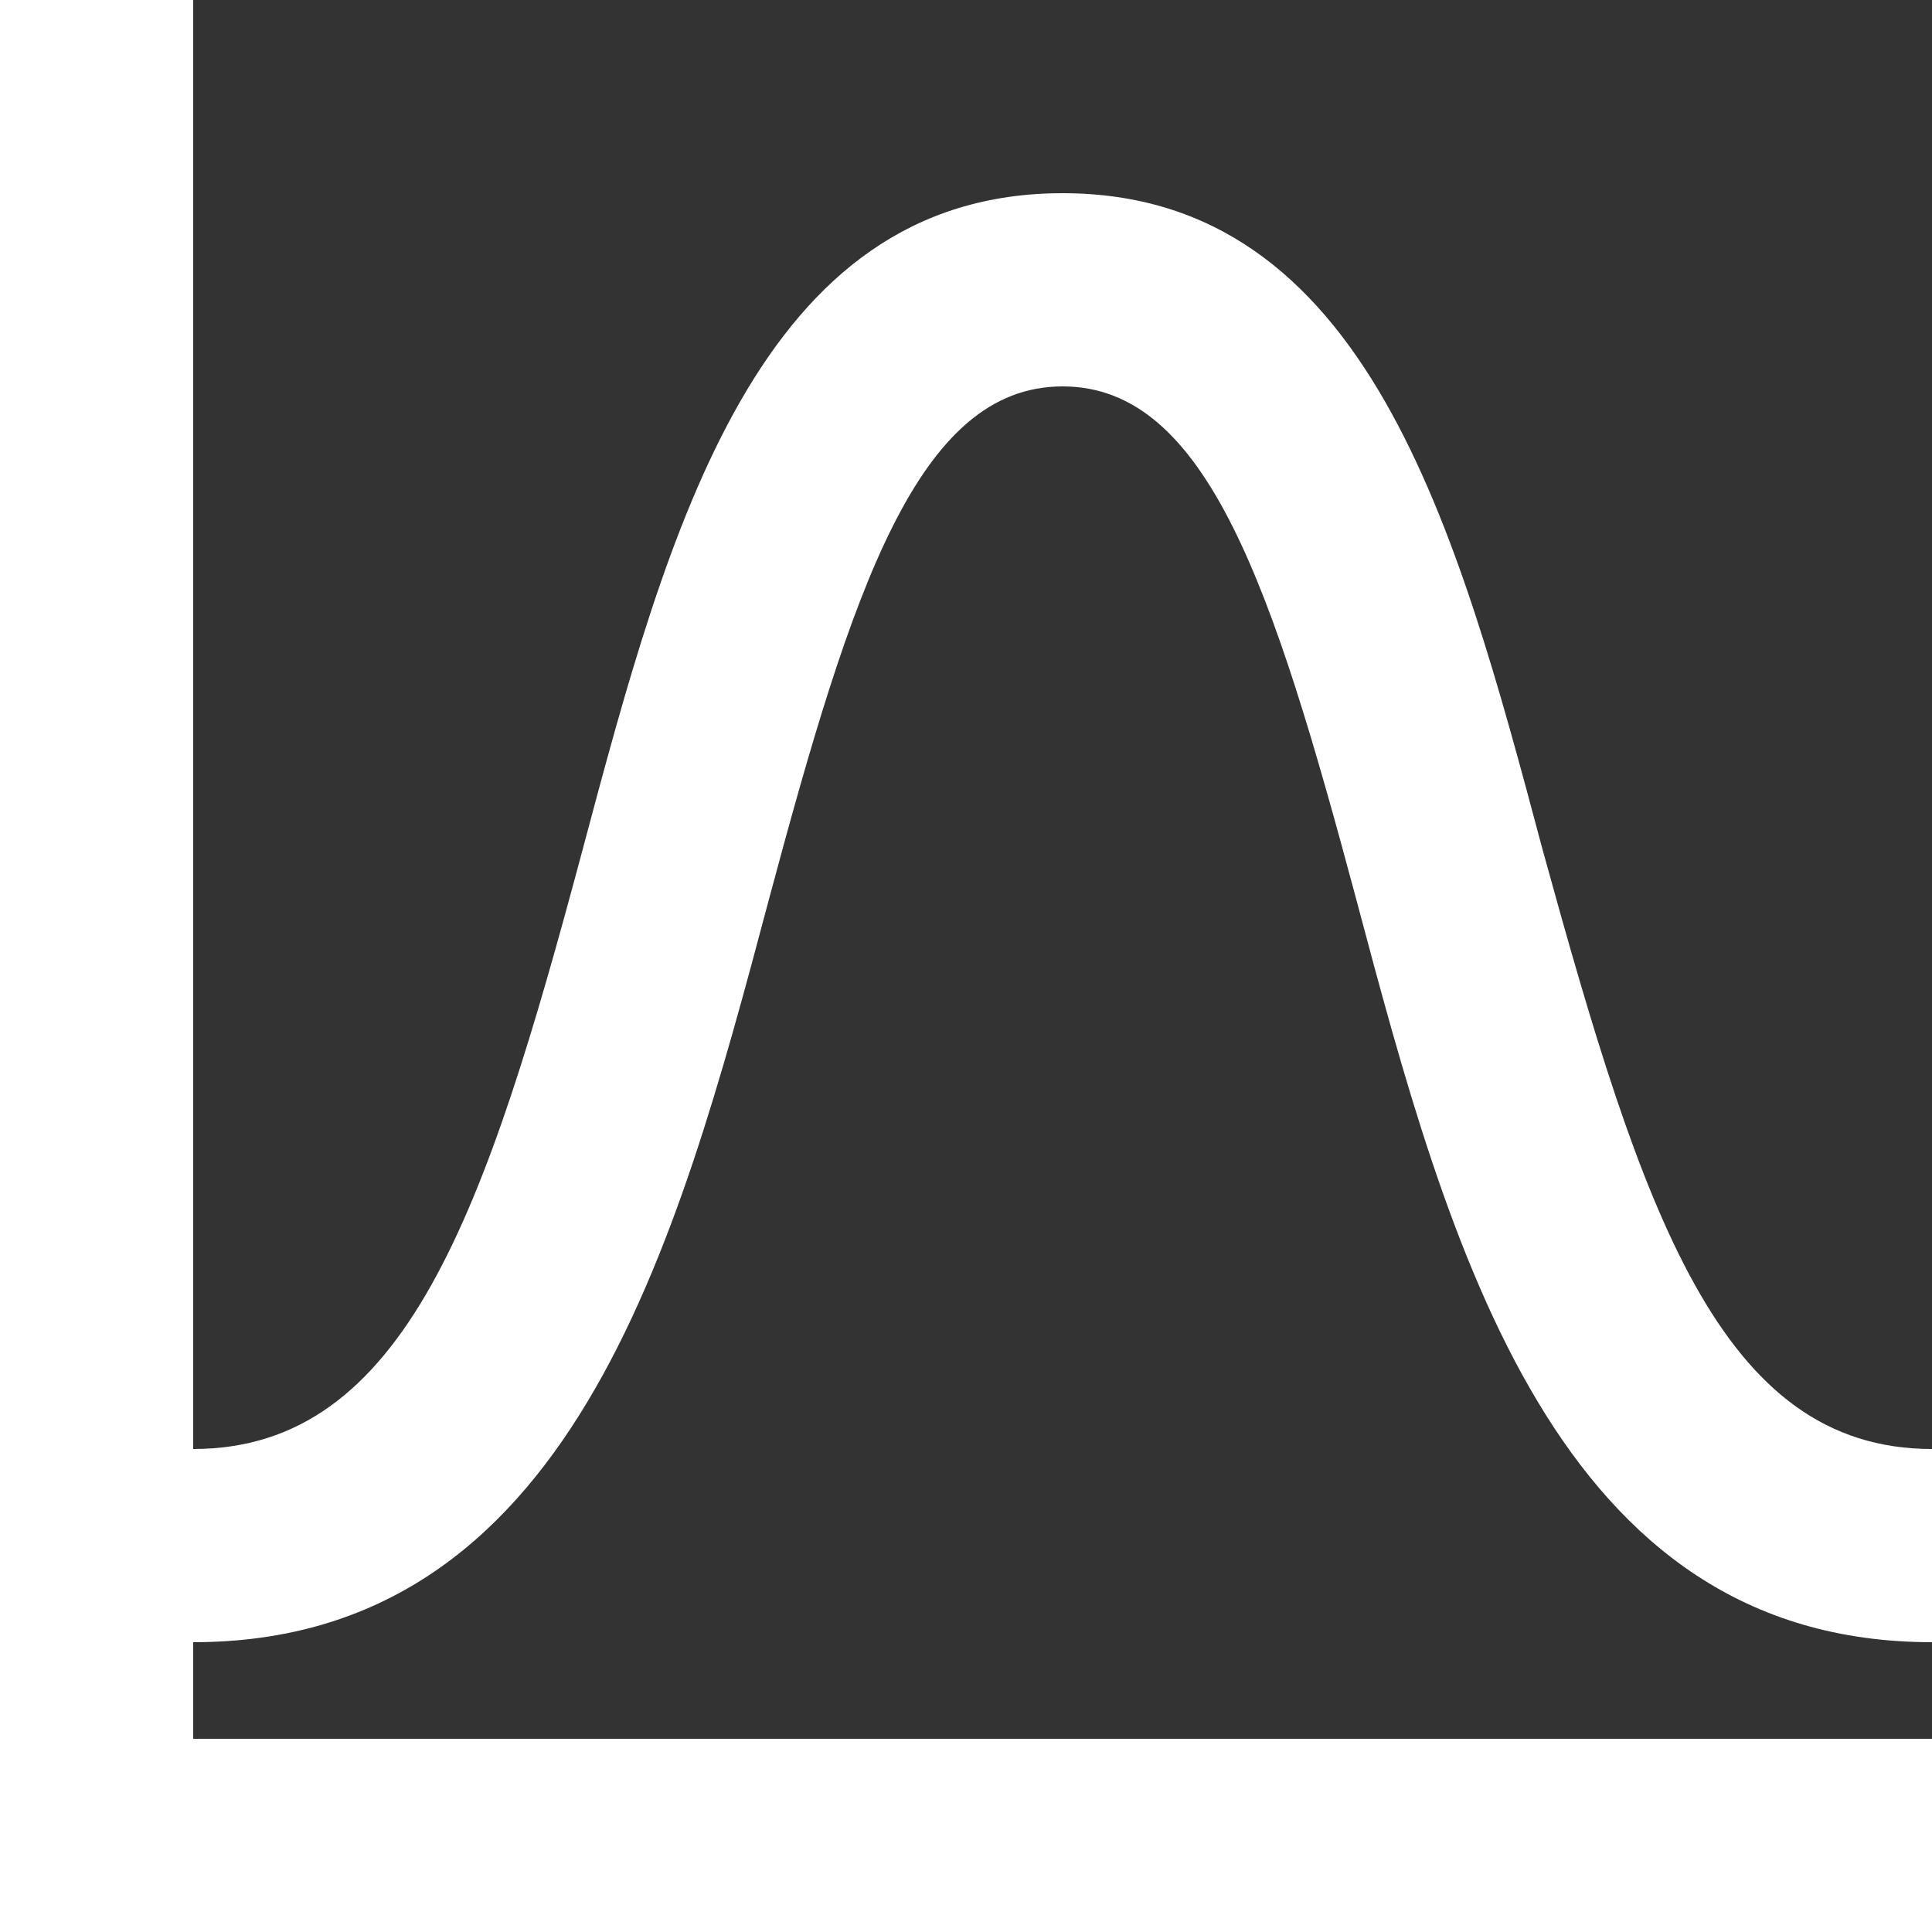
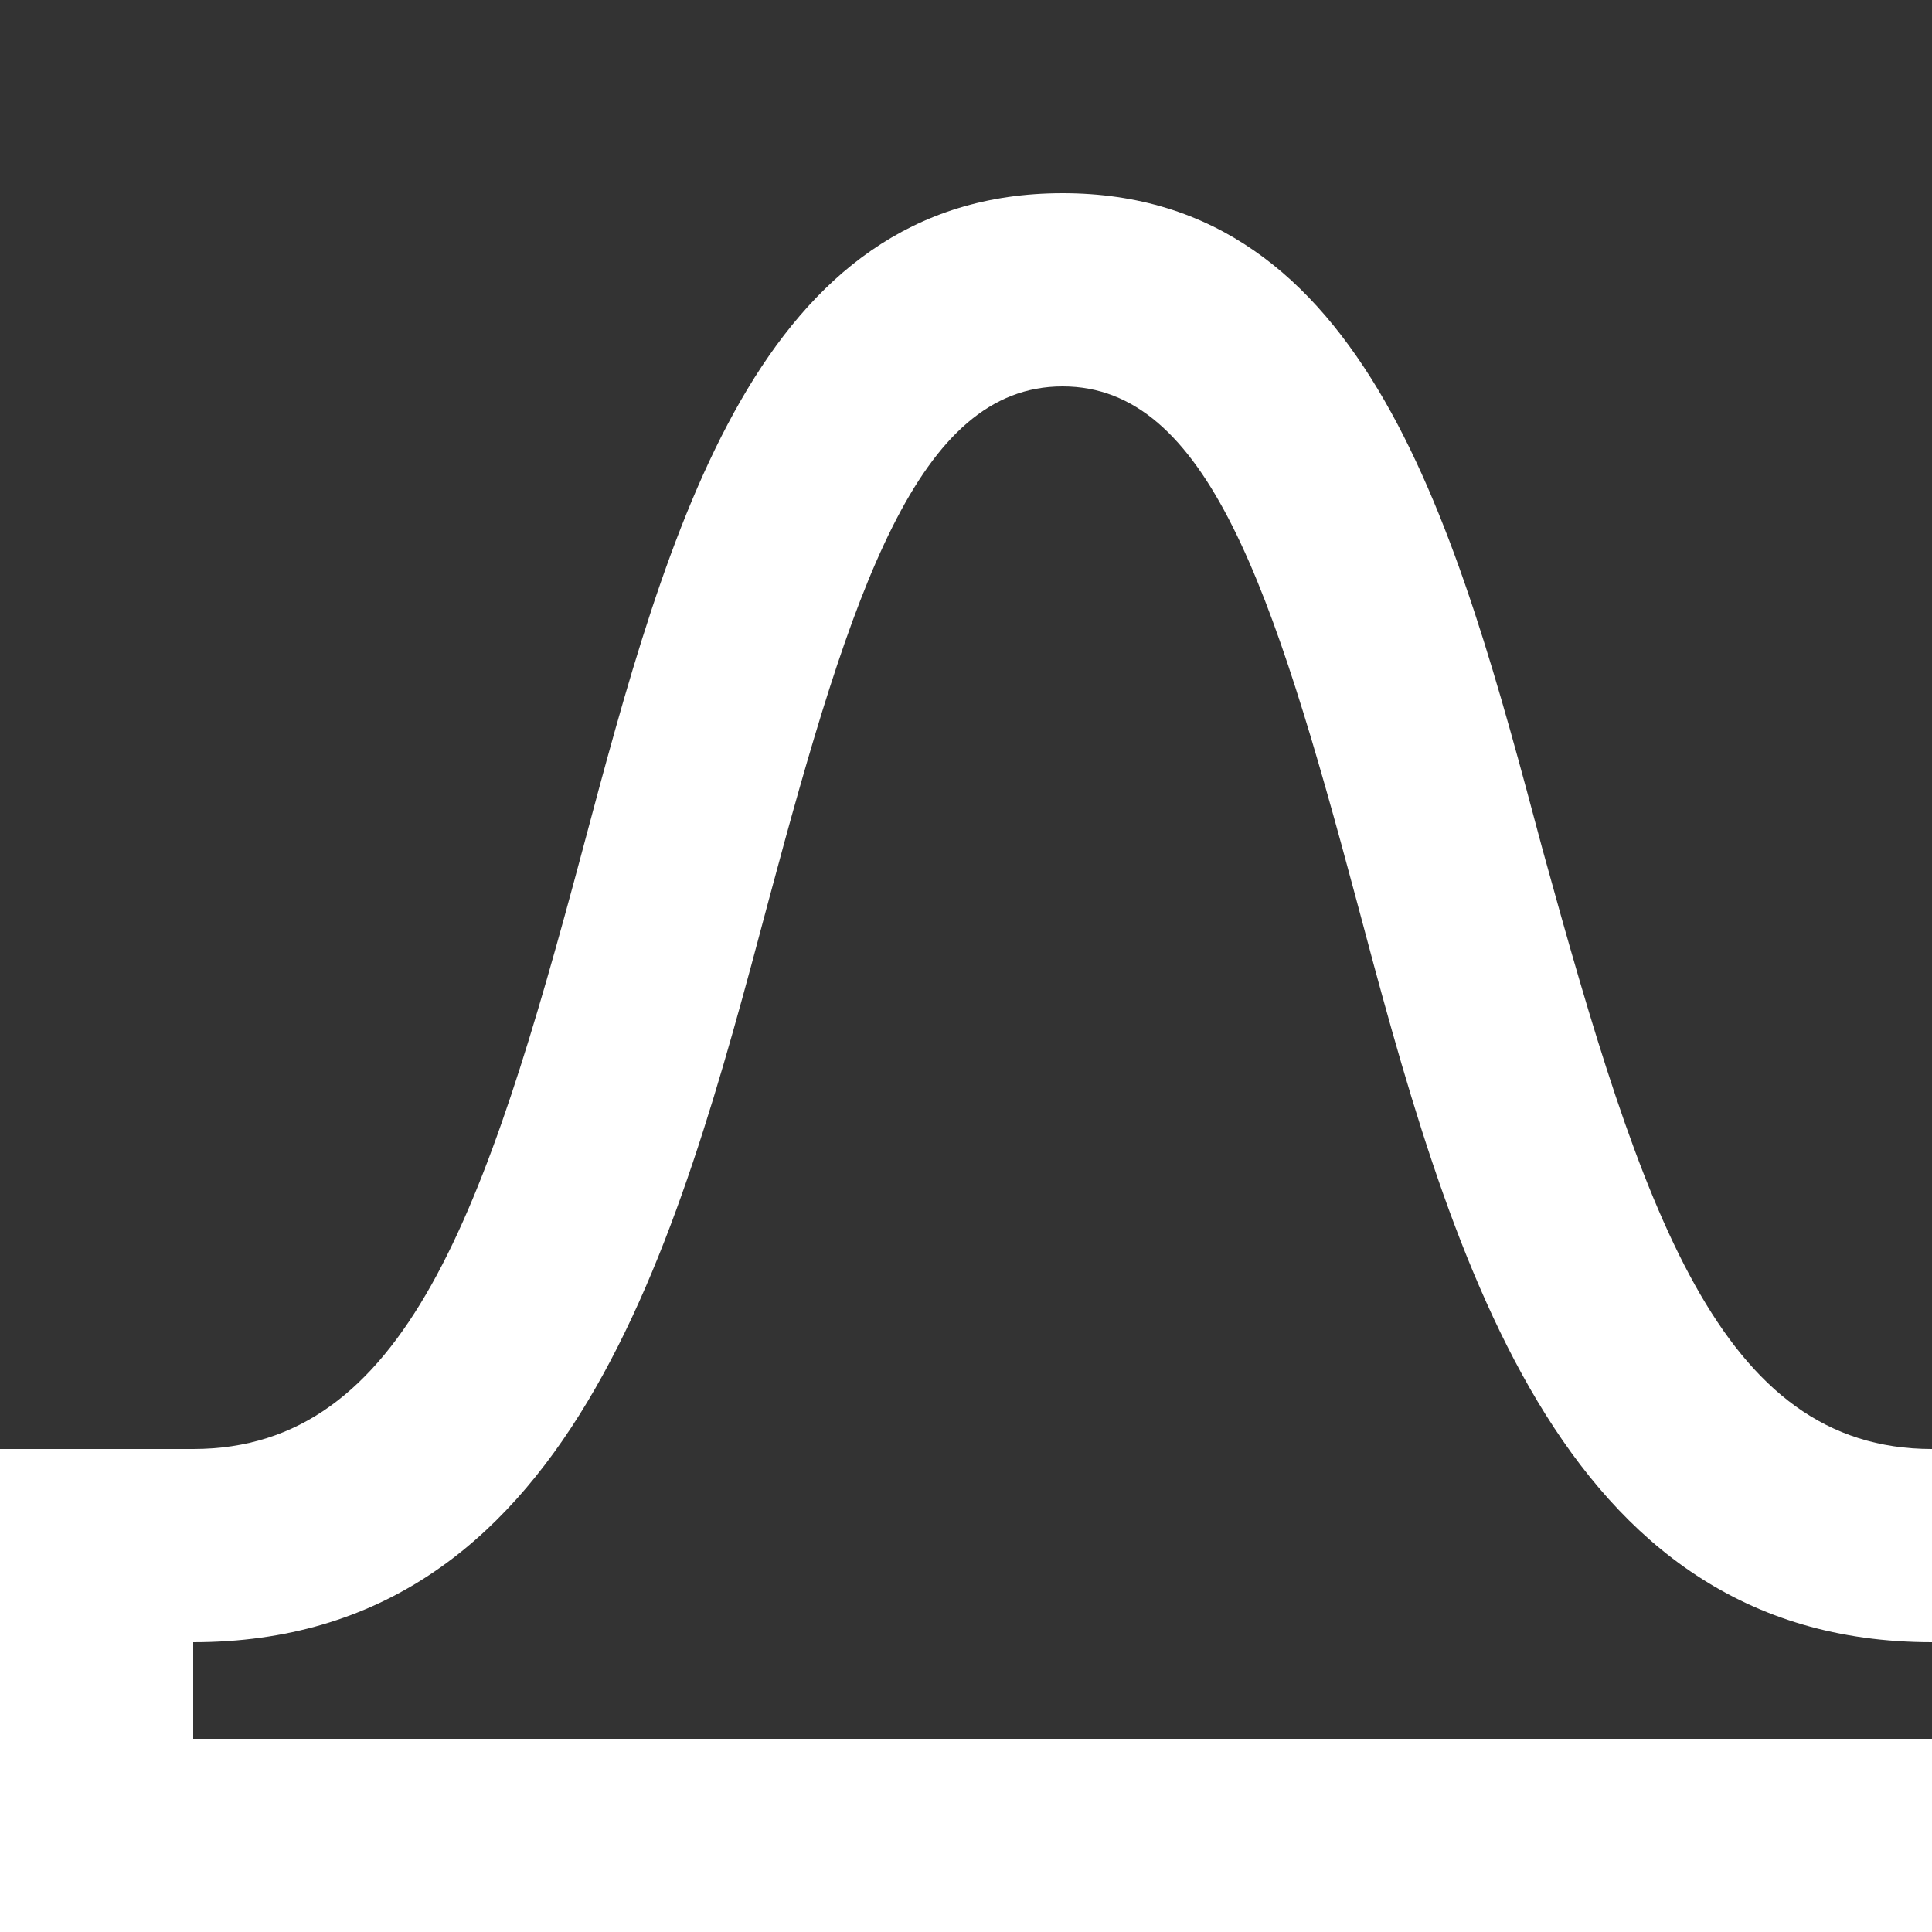
<svg xmlns="http://www.w3.org/2000/svg" xmlns:ns1="http://sodipodi.sourceforge.net/DTD/sodipodi-0.dtd" xmlns:ns2="http://www.inkscape.org/namespaces/inkscape" width="30" height="30" viewBox="0 0 30 30" fill="none" version="1.1" id="svg4" ns1:docname="668a028492eb0dccb8b1c05a28b981a0.svg">
  <rect x="0" y="0" width="30" height="30" fill="#333333" stroke="none" />
  <defs id="defs8" />
  <ns1:namedview id="namedview6" pagecolor="#ffffff" bordercolor="#666666" borderopacity="1.0" ns2:pageshadow="2" ns2:pageopacity="0.0" ns2:pagecheckerboard="0" />
-   <path d="M 11.94,13.965 C 13.23,9.15 14.25,6 16.5,6 18.75,6 19.77,9.15 21.06,13.965 22.5,19.38 24.15,25.5 30,25.5 v -3 c -3.3,0 -4.5,-3.69 -6.045,-9.3 C 22.62,8.19 21.225,3 16.5,3 11.775,3 10.38,8.19 9.045,13.2 7.545,18.81 6.3,22.5 3,22.5 V 0 H 0 V 30 H 30 V 27 H 3 v -1.5 c 5.85,0 7.5,-6.12 8.94,-11.535 z" fill="#ffffff" id="path2" />
+   <path d="M 11.94,13.965 C 13.23,9.15 14.25,6 16.5,6 18.75,6 19.77,9.15 21.06,13.965 22.5,19.38 24.15,25.5 30,25.5 v -3 c -3.3,0 -4.5,-3.69 -6.045,-9.3 C 22.62,8.19 21.225,3 16.5,3 11.775,3 10.38,8.19 9.045,13.2 7.545,18.81 6.3,22.5 3,22.5 H 0 V 30 H 30 V 27 H 3 v -1.5 c 5.85,0 7.5,-6.12 8.94,-11.535 z" fill="#ffffff" id="path2" />
</svg>